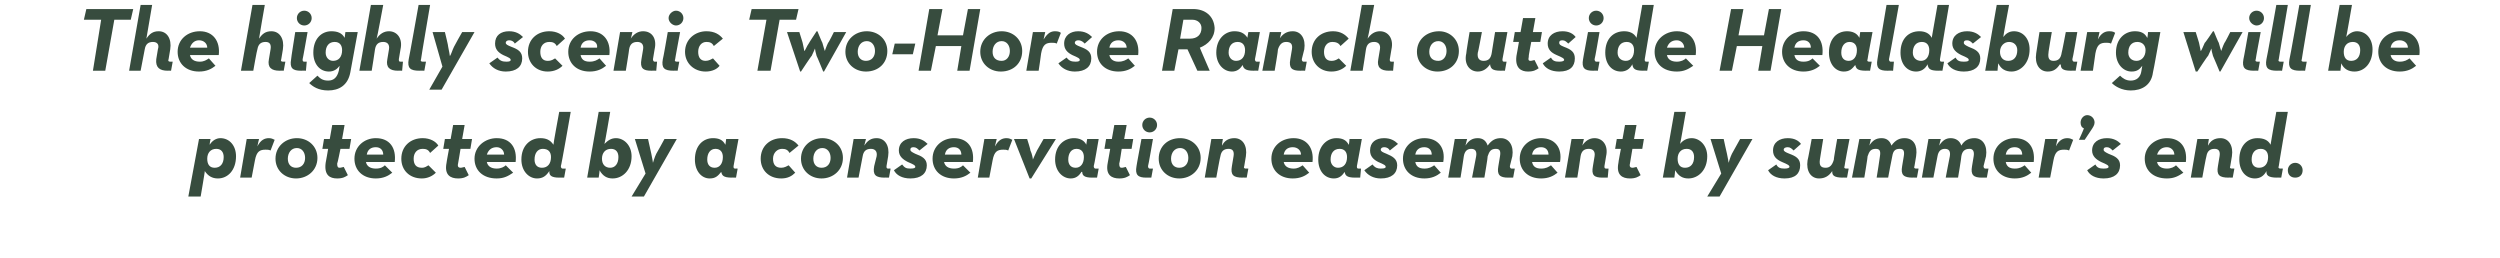
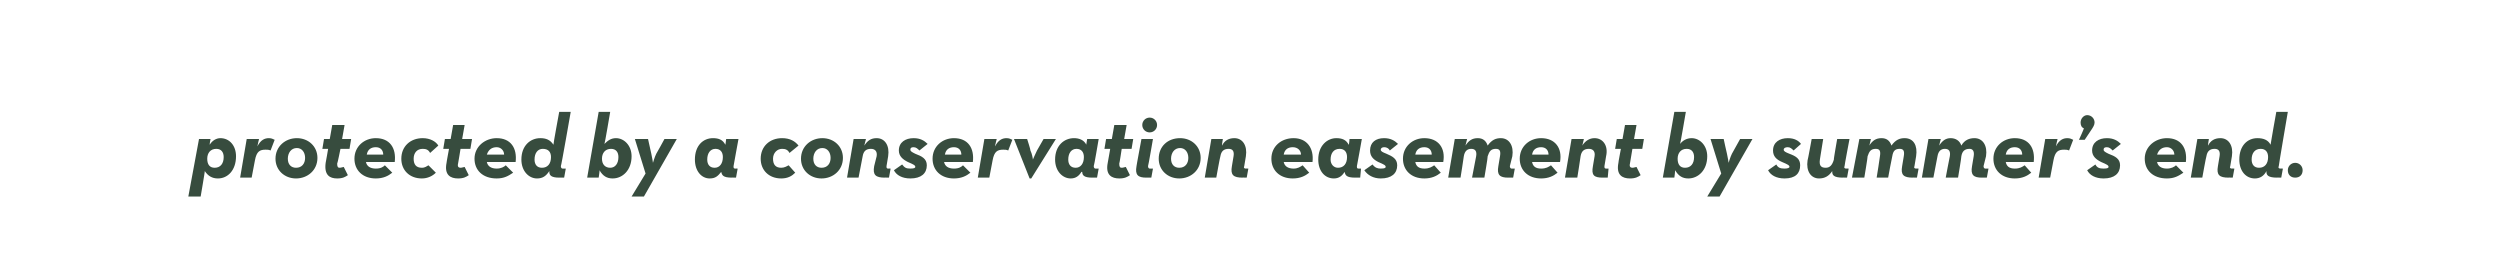
<svg xmlns="http://www.w3.org/2000/svg" version="1.1" width="304px" height="31.4px" viewBox="0 0 304 31.4">
  <desc>The highly scenic Two-Horse Ranch outside Healdsburg will be protected by a conservation easement by summer s end</desc>
  <defs />
  <g id="Polygon149209">
    <path d="M 24.2 16.9 L 25.6 16.9 C 25.6 16.9 25.47 17.58 25.5 17.6 C 25.8 17.1 26.3 16.8 26.8 16.8 C 27.9 16.8 28.7 17.7 28.7 19 C 28.7 20.7 27.7 21.7 26.5 21.7 C 25.8 21.7 25.3 21.4 24.9 20.8 C 24.94 20.77 24.4 23.9 24.4 23.9 L 22.9 23.9 L 24.2 16.9 Z M 27.2 19.1 C 27.2 18.5 26.9 18.1 26.3 18.1 C 25.6 18.1 25.2 18.6 25.2 19.3 C 25.2 20 25.5 20.4 26.1 20.4 C 26.8 20.4 27.2 19.9 27.2 19.1 Z M 30 16.9 L 31.5 16.9 C 31.5 16.9 31.28 17.8 31.3 17.8 C 31.7 17 32.2 16.8 32.7 16.8 C 33 16.8 33.2 16.9 33.4 17 C 33.4 17 32.9 18.3 32.9 18.3 C 32.7 18.2 32.5 18.2 32.3 18.2 C 31.6 18.2 31.2 18.4 31 19.5 C 31 19.5 30.6 21.6 30.6 21.6 L 29.2 21.6 L 30 16.9 Z M 33.5 19.3 C 33.5 17.8 34.7 16.8 36.1 16.8 C 37.5 16.8 38.6 17.8 38.6 19.2 C 38.6 20.7 37.4 21.7 36 21.7 C 34.6 21.7 33.5 20.7 33.5 19.3 Z M 37.1 19.2 C 37.1 18.5 36.7 18 36.1 18 C 35.4 18 35 18.6 35 19.3 C 35 20 35.4 20.4 36 20.4 C 36.7 20.4 37.1 19.9 37.1 19.2 Z M 39.6 19.8 C 39.61 19.82 39.9 18.1 39.9 18.1 L 39.2 18.1 L 39.4 16.9 L 40.1 16.9 L 40.4 15.2 L 41.9 15.2 L 41.6 16.9 L 42.7 16.9 L 42.5 18.1 L 41.4 18.1 C 41.4 18.1 41.05 19.86 41 19.9 C 41 20.3 41.1 20.4 41.3 20.4 C 41.5 20.4 41.7 20.3 41.8 20.3 C 41.8 20.3 42.3 21.3 42.3 21.3 C 42 21.5 41.7 21.7 41 21.7 C 40.1 21.7 39.4 21.3 39.6 19.8 Z M 45.7 20.5 C 46.3 20.5 46.6 20.3 46.8 20.1 C 46.8 20.1 47.7 21 47.7 21 C 47.2 21.4 46.6 21.7 45.7 21.7 C 44.1 21.7 43.1 20.7 43.1 19.3 C 43.1 17.8 44.3 16.8 45.7 16.8 C 47.4 16.8 48.2 18 48 19.7 C 48 19.7 44.5 19.7 44.5 19.7 C 44.6 20.2 45 20.5 45.7 20.5 Z M 46.6 18.8 C 46.6 18.3 46.3 17.9 45.7 17.9 C 45.1 17.9 44.7 18.2 44.6 18.8 C 44.6 18.8 46.6 18.8 46.6 18.8 Z M 48.8 19.3 C 48.8 17.8 49.9 16.8 51.4 16.8 C 52.3 16.8 53 17.2 53.3 17.7 C 53.3 17.7 52.3 18.6 52.3 18.6 C 52.1 18.2 51.8 18.1 51.4 18.1 C 50.7 18.1 50.3 18.6 50.3 19.3 C 50.3 20 50.6 20.4 51.3 20.4 C 51.7 20.4 51.9 20.2 52.1 20.1 C 52.1 20.1 53 21 53 21 C 52.6 21.4 52 21.7 51.3 21.7 C 49.8 21.7 48.8 20.7 48.8 19.3 Z M 54.3 19.8 C 54.28 19.82 54.6 18.1 54.6 18.1 L 53.9 18.1 L 54.1 16.9 L 54.8 16.9 L 55.1 15.2 L 56.5 15.2 L 56.2 16.9 L 57.4 16.9 L 57.2 18.1 L 56 18.1 C 56 18.1 55.72 19.86 55.7 19.9 C 55.6 20.3 55.8 20.4 56 20.4 C 56.2 20.4 56.4 20.3 56.5 20.3 C 56.5 20.3 57 21.3 57 21.3 C 56.7 21.5 56.4 21.7 55.7 21.7 C 54.8 21.7 54 21.3 54.3 19.8 Z M 60.4 20.5 C 60.9 20.5 61.3 20.3 61.5 20.1 C 61.5 20.1 62.4 21 62.4 21 C 61.8 21.4 61.3 21.7 60.4 21.7 C 58.7 21.7 57.7 20.7 57.7 19.3 C 57.7 17.8 59 16.8 60.4 16.8 C 62.1 16.8 62.9 18 62.7 19.7 C 62.7 19.7 59.2 19.7 59.2 19.7 C 59.3 20.2 59.7 20.5 60.4 20.5 Z M 61.3 18.8 C 61.3 18.3 60.9 17.9 60.4 17.9 C 59.8 17.9 59.4 18.2 59.2 18.8 C 59.2 18.8 61.3 18.8 61.3 18.8 Z M 63.4 19.4 C 63.4 17.7 64.5 16.8 65.7 16.8 C 66.4 16.8 66.9 17 67.3 17.6 C 67.26 17.59 68 13.6 68 13.6 L 69.4 13.6 C 69.4 13.6 68.25 20.22 68.2 20.2 C 68.2 20.4 68.3 20.5 68.4 20.5 C 68.45 20.49 68.8 20.5 68.8 20.5 L 68.6 21.6 C 68.6 21.6 68.04 21.58 68 21.6 C 67 21.6 66.8 21.3 66.8 20.9 C 66.8 20.9 66.8 20.8 66.8 20.8 C 66.4 21.4 66 21.7 65.3 21.7 C 64.3 21.7 63.4 20.8 63.4 19.4 Z M 67 19.1 C 67 18.5 66.7 18.1 66 18.1 C 65.4 18.1 65 18.6 65 19.4 C 65 20 65.3 20.4 65.9 20.4 C 66.6 20.4 67 19.9 67 19.1 Z M 72.9 20.7 C 72.94 20.71 72.8 21.6 72.8 21.6 L 71.4 21.6 L 72.8 13.6 L 74.2 13.6 C 74.2 13.6 73.54 17.52 73.5 17.5 C 73.9 17.1 74.3 16.8 74.9 16.8 C 75.9 16.8 76.8 17.7 76.8 19 C 76.8 20.7 75.7 21.7 74.5 21.7 C 73.8 21.7 73.3 21.4 72.9 20.7 Z M 75.2 19.1 C 75.2 18.5 74.9 18.1 74.3 18.1 C 73.6 18.1 73.2 18.6 73.2 19.3 C 73.2 20 73.6 20.4 74.2 20.4 C 74.8 20.4 75.2 19.9 75.2 19.1 Z M 78.5 21.1 L 77.2 16.9 L 78.8 16.9 C 78.8 16.9 79.19 18.67 79.2 18.7 C 79.3 19.1 79.4 19.8 79.4 19.8 C 79.4 19.8 79.6 19.1 79.8 18.7 C 79.84 18.67 80.8 16.9 80.8 16.9 L 82.3 16.9 L 78.3 23.9 L 76.8 23.9 L 78.5 21.1 Z M 84.5 19.4 C 84.5 17.7 85.5 16.8 86.7 16.8 C 87.4 16.8 87.9 17 88.2 17.6 C 88.22 17.64 88.3 16.9 88.3 16.9 L 89.8 16.9 C 89.8 16.9 89.19 20.22 89.2 20.2 C 89.2 20.4 89.2 20.5 89.4 20.5 C 89.39 20.49 89.7 20.5 89.7 20.5 L 89.5 21.6 C 89.5 21.6 88.98 21.58 89 21.6 C 87.9 21.6 87.8 21.3 87.7 20.9 C 87.7 20.9 87.7 20.9 87.7 20.9 C 87.3 21.4 87 21.7 86.3 21.7 C 85.3 21.7 84.5 20.8 84.5 19.4 Z M 87.9 19.1 C 87.9 18.5 87.6 18.1 87 18.1 C 86.4 18.1 86 18.6 86 19.4 C 86 20 86.3 20.4 86.9 20.4 C 87.5 20.4 87.9 19.9 87.9 19.1 Z M 92.5 19.3 C 92.5 17.8 93.6 16.8 95.1 16.8 C 96.1 16.8 96.7 17.2 97.1 17.7 C 97.1 17.7 96 18.6 96 18.6 C 95.8 18.2 95.5 18.1 95.1 18.1 C 94.5 18.1 94 18.6 94 19.3 C 94 20 94.3 20.4 95 20.4 C 95.4 20.4 95.7 20.2 95.9 20.1 C 95.9 20.1 96.7 21 96.7 21 C 96.3 21.4 95.8 21.7 95 21.7 C 93.5 21.7 92.5 20.7 92.5 19.3 Z M 97.4 19.3 C 97.4 17.8 98.6 16.8 100 16.8 C 101.4 16.8 102.5 17.8 102.5 19.2 C 102.5 20.7 101.3 21.7 99.9 21.7 C 98.5 21.7 97.4 20.7 97.4 19.3 Z M 101 19.2 C 101 18.5 100.6 18 100 18 C 99.3 18 98.9 18.6 98.9 19.3 C 98.9 20 99.3 20.4 99.9 20.4 C 100.6 20.4 101 19.9 101 19.2 Z M 103.8 16.9 L 105.3 16.9 C 105.3 16.9 105.09 17.74 105.1 17.7 C 105.5 17.1 105.9 16.8 106.6 16.8 C 107.6 16.8 108.2 17.7 108 19 C 108 19 107.8 20.2 107.8 20.2 C 107.8 20.4 107.8 20.5 108 20.5 C 107.99 20.49 108.3 20.5 108.3 20.5 L 108.1 21.6 C 108.1 21.6 107.58 21.58 107.6 21.6 C 106.5 21.6 106.1 21.3 106.3 20.2 C 106.3 20.2 106.6 19 106.6 19 C 106.7 18.4 106.4 18.1 105.9 18.1 C 105.3 18.1 105 18.4 104.9 19 C 104.89 19.04 104.4 21.6 104.4 21.6 L 103 21.6 L 103.8 16.9 Z M 108.7 20.7 C 108.7 20.7 109.7 20 109.7 20 C 110 20.4 110.2 20.5 110.7 20.5 C 111.2 20.5 111.3 20.4 111.3 20.3 C 111.3 20.1 111.1 20 110.4 19.7 C 109.8 19.4 109.3 19 109.3 18.3 C 109.3 17.3 110.1 16.8 111.1 16.8 C 111.9 16.8 112.4 17.1 112.8 17.5 C 112.8 17.5 111.8 18.3 111.8 18.3 C 111.6 18.1 111.4 17.9 111.1 17.9 C 110.8 17.9 110.7 18 110.7 18.2 C 110.7 18.4 110.9 18.5 111.3 18.7 C 112.1 19 112.7 19.3 112.7 20.1 C 112.7 21.1 112 21.7 110.7 21.7 C 109.7 21.7 109 21.3 108.7 20.7 Z M 116 20.5 C 116.6 20.5 116.9 20.3 117.1 20.1 C 117.1 20.1 118 21 118 21 C 117.5 21.4 116.9 21.7 116 21.7 C 114.4 21.7 113.4 20.7 113.4 19.3 C 113.4 17.8 114.6 16.8 116 16.8 C 117.7 16.8 118.5 18 118.3 19.7 C 118.3 19.7 114.8 19.7 114.8 19.7 C 114.9 20.2 115.3 20.5 116 20.5 Z M 116.9 18.8 C 116.9 18.3 116.6 17.9 116 17.9 C 115.4 17.9 115 18.2 114.9 18.8 C 114.9 18.8 116.9 18.8 116.9 18.8 Z M 119.7 16.9 L 121.2 16.9 C 121.2 16.9 120.97 17.8 121 17.8 C 121.4 17 121.9 16.8 122.4 16.8 C 122.7 16.8 122.9 16.9 123.1 17 C 123.1 17 122.6 18.3 122.6 18.3 C 122.4 18.2 122.2 18.2 122 18.2 C 121.3 18.2 120.9 18.4 120.7 19.5 C 120.7 19.5 120.3 21.6 120.3 21.6 L 118.9 21.6 L 119.7 16.9 Z M 123.3 16.9 L 124.9 16.9 C 124.9 16.9 125.34 18.26 125.3 18.3 C 125.5 18.7 125.6 19.3 125.6 19.4 C 125.6 19.4 125.9 18.7 126.1 18.3 C 126.13 18.26 126.9 16.9 126.9 16.9 L 128.4 16.9 L 125.4 21.7 L 125.2 21.7 L 123.3 16.9 Z M 128.3 19.4 C 128.3 17.7 129.4 16.8 130.6 16.8 C 131.2 16.8 131.8 17 132.1 17.6 C 132.07 17.64 132.2 16.9 132.2 16.9 L 133.6 16.9 C 133.6 16.9 133.04 20.22 133 20.2 C 133 20.4 133.1 20.5 133.2 20.5 C 133.24 20.49 133.6 20.5 133.6 20.5 L 133.4 21.6 C 133.4 21.6 132.83 21.58 132.8 21.6 C 131.8 21.6 131.6 21.3 131.6 20.9 C 131.6 20.9 131.5 20.9 131.5 20.9 C 131.2 21.4 130.8 21.7 130.2 21.7 C 129.2 21.7 128.3 20.8 128.3 19.4 Z M 131.8 19.1 C 131.8 18.5 131.5 18.1 130.9 18.1 C 130.3 18.1 129.9 18.6 129.9 19.4 C 129.9 20 130.2 20.4 130.8 20.4 C 131.4 20.4 131.8 19.9 131.8 19.1 Z M 134.7 19.8 C 134.7 19.82 135 18.1 135 18.1 L 134.3 18.1 L 134.5 16.9 L 135.2 16.9 L 135.5 15.2 L 137 15.2 L 136.7 16.9 L 137.8 16.9 L 137.6 18.1 L 136.4 18.1 C 136.4 18.1 136.14 19.86 136.1 19.9 C 136.1 20.3 136.2 20.4 136.4 20.4 C 136.6 20.4 136.8 20.3 136.9 20.3 C 136.9 20.3 137.4 21.3 137.4 21.3 C 137.1 21.5 136.8 21.7 136.1 21.7 C 135.2 21.7 134.4 21.3 134.7 19.8 Z M 138.9 15.2 C 138.9 14.7 139.3 14.3 139.8 14.3 C 140.3 14.3 140.7 14.7 140.7 15.2 C 140.7 15.7 140.3 16.1 139.8 16.1 C 139.3 16.1 138.9 15.7 138.9 15.2 Z M 138.2 20.2 C 138.18 20.23 138.8 16.9 138.8 16.9 L 140.2 16.9 C 140.2 16.9 139.63 20.22 139.6 20.2 C 139.6 20.4 139.7 20.5 139.8 20.5 C 139.83 20.49 140.2 20.5 140.2 20.5 L 140 21.6 C 140 21.6 139.42 21.58 139.4 21.6 C 138.4 21.6 138 21.3 138.2 20.2 Z M 140.9 19.3 C 140.9 17.8 142 16.8 143.5 16.8 C 144.9 16.8 146 17.8 146 19.2 C 146 20.7 144.8 21.7 143.4 21.7 C 142 21.7 140.9 20.7 140.9 19.3 Z M 144.5 19.2 C 144.5 18.5 144.1 18 143.5 18 C 142.8 18 142.4 18.6 142.4 19.3 C 142.4 20 142.8 20.4 143.4 20.4 C 144.1 20.4 144.5 19.9 144.5 19.2 Z M 147.3 16.9 L 148.7 16.9 C 148.7 16.9 148.56 17.74 148.6 17.7 C 148.9 17.1 149.4 16.8 150.1 16.8 C 151.1 16.8 151.7 17.7 151.5 19 C 151.5 19 151.3 20.2 151.3 20.2 C 151.2 20.4 151.3 20.5 151.5 20.5 C 151.46 20.49 151.8 20.5 151.8 20.5 L 151.6 21.6 C 151.6 21.6 151.06 21.58 151.1 21.6 C 150 21.6 149.6 21.3 149.8 20.2 C 149.8 20.2 150 19 150 19 C 150.1 18.4 149.9 18.1 149.4 18.1 C 148.8 18.1 148.5 18.4 148.4 19 C 148.36 19.04 147.9 21.6 147.9 21.6 L 146.5 21.6 L 147.3 16.9 Z M 157.3 20.5 C 157.8 20.5 158.1 20.3 158.4 20.1 C 158.4 20.1 159.2 21 159.2 21 C 158.7 21.4 158.1 21.7 157.2 21.7 C 155.6 21.7 154.6 20.7 154.6 19.3 C 154.6 17.8 155.8 16.8 157.3 16.8 C 158.9 16.8 159.8 18 159.6 19.7 C 159.6 19.7 156.1 19.7 156.1 19.7 C 156.2 20.2 156.6 20.5 157.3 20.5 Z M 158.2 18.8 C 158.2 18.3 157.8 17.9 157.2 17.9 C 156.6 17.9 156.2 18.2 156.1 18.8 C 156.1 18.8 158.2 18.8 158.2 18.8 Z M 160.3 19.4 C 160.3 17.7 161.4 16.8 162.5 16.8 C 163.2 16.8 163.7 17 164 17.6 C 164.05 17.64 164.1 16.9 164.1 16.9 L 165.6 16.9 C 165.6 16.9 165.01 20.22 165 20.2 C 165 20.4 165 20.5 165.2 20.5 C 165.21 20.49 165.5 20.5 165.5 20.5 L 165.4 21.6 C 165.4 21.6 164.81 21.58 164.8 21.6 C 163.7 21.6 163.6 21.3 163.5 20.9 C 163.5 20.9 163.5 20.9 163.5 20.9 C 163.2 21.4 162.8 21.7 162.2 21.7 C 161.1 21.7 160.3 20.8 160.3 19.4 Z M 163.8 19.1 C 163.8 18.5 163.5 18.1 162.9 18.1 C 162.2 18.1 161.8 18.6 161.8 19.4 C 161.8 20 162.2 20.4 162.7 20.4 C 163.4 20.4 163.8 19.9 163.8 19.1 Z M 165.9 20.7 C 165.9 20.7 166.9 20 166.9 20 C 167.2 20.4 167.5 20.5 167.9 20.5 C 168.4 20.5 168.5 20.4 168.5 20.3 C 168.5 20.1 168.3 20 167.6 19.7 C 167 19.4 166.6 19 166.6 18.3 C 166.6 17.3 167.3 16.8 168.3 16.8 C 169.1 16.8 169.6 17.1 170 17.5 C 170 17.5 169 18.3 169 18.3 C 168.9 18.1 168.7 17.9 168.3 17.9 C 168.1 17.9 167.9 18 167.9 18.2 C 167.9 18.4 168.1 18.5 168.6 18.7 C 169.3 19 169.9 19.3 169.9 20.1 C 169.9 21.1 169.2 21.7 167.9 21.7 C 167 21.7 166.3 21.3 165.9 20.7 Z M 173.2 20.5 C 173.8 20.5 174.1 20.3 174.4 20.1 C 174.4 20.1 175.2 21 175.2 21 C 174.7 21.4 174.1 21.7 173.2 21.7 C 171.6 21.7 170.6 20.7 170.6 19.3 C 170.6 17.8 171.8 16.8 173.2 16.8 C 174.9 16.8 175.8 18 175.5 19.7 C 175.5 19.7 172.1 19.7 172.1 19.7 C 172.2 20.2 172.5 20.5 173.2 20.5 Z M 174.1 18.8 C 174.1 18.3 173.8 17.9 173.2 17.9 C 172.6 17.9 172.2 18.2 172.1 18.8 C 172.1 18.8 174.1 18.8 174.1 18.8 Z M 176.9 16.9 L 178.4 16.9 C 178.4 16.9 178.22 17.65 178.2 17.7 C 178.6 17.1 179 16.8 179.7 16.8 C 180.3 16.8 180.7 17.1 180.9 17.7 C 181.4 17 181.9 16.8 182.5 16.8 C 183.5 16.8 184.1 17.7 183.9 19 C 183.9 19 183.6 20.2 183.6 20.2 C 183.6 20.4 183.7 20.5 183.8 20.5 C 183.85 20.49 184.2 20.5 184.2 20.5 L 184 21.6 C 184 21.6 183.44 21.58 183.4 21.6 C 182.4 21.6 182 21.3 182.2 20.2 C 182.2 20.2 182.4 19 182.4 19 C 182.5 18.4 182.4 18.1 181.9 18.1 C 181.3 18.1 181.1 18.4 180.9 19 C 180.94 19.04 180.5 21.6 180.5 21.6 L 179 21.6 C 179 21.6 179.49 19.03 179.5 19 C 179.6 18.4 179.4 18.1 178.9 18.1 C 178.4 18.1 178.1 18.4 178 19 C 178.01 19.04 177.6 21.6 177.6 21.6 L 176.1 21.6 L 176.9 16.9 Z M 187.4 20.5 C 188 20.5 188.3 20.3 188.6 20.1 C 188.6 20.1 189.4 21 189.4 21 C 188.9 21.4 188.3 21.7 187.4 21.7 C 185.8 21.7 184.8 20.7 184.8 19.3 C 184.8 17.8 186 16.8 187.4 16.8 C 189.1 16.8 190 18 189.7 19.7 C 189.7 19.7 186.3 19.7 186.3 19.7 C 186.4 20.2 186.7 20.5 187.4 20.5 Z M 188.3 18.8 C 188.3 18.3 188 17.9 187.4 17.9 C 186.8 17.9 186.4 18.2 186.3 18.8 C 186.3 18.8 188.3 18.8 188.3 18.8 Z M 191.1 16.9 L 192.6 16.9 C 192.6 16.9 192.41 17.74 192.4 17.7 C 192.8 17.1 193.3 16.8 193.9 16.8 C 194.9 16.8 195.6 17.7 195.3 19 C 195.3 19 195.1 20.2 195.1 20.2 C 195.1 20.4 195.1 20.5 195.3 20.5 C 195.31 20.49 195.6 20.5 195.6 20.5 L 195.5 21.6 C 195.5 21.6 194.9 21.58 194.9 21.6 C 193.8 21.6 193.5 21.3 193.7 20.2 C 193.7 20.2 193.9 19 193.9 19 C 194 18.4 193.7 18.1 193.2 18.1 C 192.6 18.1 192.3 18.4 192.2 19 C 192.21 19.04 191.8 21.6 191.8 21.6 L 190.3 21.6 L 191.1 16.9 Z M 196.8 19.8 C 196.77 19.82 197.1 18.1 197.1 18.1 L 196.4 18.1 L 196.6 16.9 L 197.3 16.9 L 197.6 15.2 L 199 15.2 L 198.7 16.9 L 199.9 16.9 L 199.7 18.1 L 198.5 18.1 C 198.5 18.1 198.21 19.86 198.2 19.9 C 198.1 20.3 198.3 20.4 198.5 20.4 C 198.7 20.4 198.9 20.3 199 20.3 C 199 20.3 199.5 21.3 199.5 21.3 C 199.2 21.5 198.9 21.7 198.2 21.7 C 197.3 21.7 196.5 21.3 196.8 19.8 Z M 203.7 20.7 C 203.72 20.71 203.6 21.6 203.6 21.6 L 202.2 21.6 L 203.6 13.6 L 205 13.6 C 205 13.6 204.33 17.52 204.3 17.5 C 204.6 17.1 205.1 16.8 205.7 16.8 C 206.7 16.8 207.6 17.7 207.6 19 C 207.6 20.7 206.5 21.7 205.3 21.7 C 204.6 21.7 204.1 21.4 203.7 20.7 Z M 206 19.1 C 206 18.5 205.7 18.1 205.1 18.1 C 204.4 18.1 204 18.6 204 19.3 C 204 20 204.3 20.4 204.9 20.4 C 205.6 20.4 206 19.9 206 19.1 Z M 209.3 21.1 L 208 16.9 L 209.6 16.9 C 209.6 16.9 209.98 18.67 210 18.7 C 210.1 19.1 210.2 19.8 210.2 19.8 C 210.2 19.8 210.4 19.1 210.6 18.7 C 210.63 18.67 211.6 16.9 211.6 16.9 L 213.1 16.9 L 209.1 23.9 L 207.6 23.9 L 209.3 21.1 Z M 215 20.7 C 215 20.7 216 20 216 20 C 216.2 20.4 216.5 20.5 217 20.5 C 217.4 20.5 217.6 20.4 217.6 20.3 C 217.6 20.1 217.4 20 216.7 19.7 C 216 19.4 215.6 19 215.6 18.3 C 215.6 17.3 216.4 16.8 217.4 16.8 C 218.2 16.8 218.7 17.1 219 17.5 C 219 17.5 218.1 18.3 218.1 18.3 C 217.9 18.1 217.7 17.9 217.4 17.9 C 217.1 17.9 216.9 18 216.9 18.2 C 216.9 18.4 217.1 18.5 217.6 18.7 C 218.4 19 218.9 19.3 218.9 20.1 C 218.9 21.1 218.3 21.7 217 21.7 C 216 21.7 215.3 21.3 215 20.7 Z M 219.8 19.5 C 219.83 19.49 220.3 16.9 220.3 16.9 L 221.7 16.9 C 221.7 16.9 221.29 19.45 221.3 19.4 C 221.2 20.1 221.4 20.4 222 20.4 C 222.5 20.4 222.8 20.1 223 19.4 C 222.95 19.44 223.4 16.9 223.4 16.9 L 224.9 16.9 C 224.9 16.9 224.27 20.22 224.3 20.2 C 224.2 20.4 224.3 20.5 224.5 20.5 C 224.47 20.49 224.8 20.5 224.8 20.5 L 224.6 21.6 C 224.6 21.6 224.06 21.58 224.1 21.6 C 223 21.6 222.8 21.3 222.8 20.9 C 222.8 20.9 222.8 20.8 222.8 20.8 C 222.4 21.4 221.9 21.7 221.2 21.7 C 220.2 21.7 219.6 20.8 219.8 19.5 Z M 226.1 16.9 L 227.5 16.9 C 227.5 16.9 227.34 17.65 227.3 17.7 C 227.7 17.1 228.1 16.8 228.8 16.8 C 229.4 16.8 229.8 17.1 230 17.7 C 230.5 17 231 16.8 231.6 16.8 C 232.7 16.8 233.2 17.7 233 19 C 233 19 232.8 20.2 232.8 20.2 C 232.7 20.4 232.8 20.5 233 20.5 C 232.97 20.49 233.3 20.5 233.3 20.5 L 233.1 21.6 C 233.1 21.6 232.57 21.58 232.6 21.6 C 231.5 21.6 231.1 21.3 231.3 20.2 C 231.3 20.2 231.5 19 231.5 19 C 231.6 18.4 231.5 18.1 231 18.1 C 230.4 18.1 230.2 18.4 230.1 19 C 230.07 19.04 229.6 21.6 229.6 21.6 L 228.2 21.6 C 228.2 21.6 228.62 19.03 228.6 19 C 228.7 18.4 228.6 18.1 228.1 18.1 C 227.5 18.1 227.3 18.4 227.1 19 C 227.13 19.04 226.7 21.6 226.7 21.6 L 225.2 21.6 L 226.1 16.9 Z M 234.5 16.9 L 236 16.9 C 236 16.9 235.8 17.65 235.8 17.7 C 236.2 17.1 236.6 16.8 237.2 16.8 C 237.8 16.8 238.3 17.1 238.5 17.7 C 238.9 17 239.5 16.8 240.1 16.8 C 241.1 16.8 241.7 17.7 241.5 19 C 241.5 19 241.2 20.2 241.2 20.2 C 241.2 20.4 241.3 20.5 241.4 20.5 C 241.43 20.49 241.8 20.5 241.8 20.5 L 241.6 21.6 C 241.6 21.6 241.02 21.58 241 21.6 C 240 21.6 239.6 21.3 239.8 20.2 C 239.8 20.2 240 19 240 19 C 240.1 18.4 239.9 18.1 239.5 18.1 C 238.9 18.1 238.6 18.4 238.5 19 C 238.53 19.04 238.1 21.6 238.1 21.6 L 236.6 21.6 C 236.6 21.6 237.08 19.03 237.1 19 C 237.2 18.4 237 18.1 236.5 18.1 C 236 18.1 235.7 18.4 235.6 19 C 235.59 19.04 235.1 21.6 235.1 21.6 L 233.7 21.6 L 234.5 16.9 Z M 245 20.5 C 245.6 20.5 245.9 20.3 246.2 20.1 C 246.2 20.1 247 21 247 21 C 246.5 21.4 245.9 21.7 245 21.7 C 243.4 21.7 242.4 20.7 242.4 19.3 C 242.4 17.8 243.6 16.8 245 16.8 C 246.7 16.8 247.5 18 247.3 19.7 C 247.3 19.7 243.9 19.7 243.9 19.7 C 244 20.2 244.3 20.5 245 20.5 Z M 245.9 18.8 C 245.9 18.3 245.6 17.9 245 17.9 C 244.4 17.9 244 18.2 243.9 18.8 C 243.9 18.8 245.9 18.8 245.9 18.8 Z M 248.7 16.9 L 250.2 16.9 C 250.2 16.9 249.98 17.8 250 17.8 C 250.4 17 250.9 16.8 251.4 16.8 C 251.7 16.8 251.9 16.9 252.1 17 C 252.1 17 251.6 18.3 251.6 18.3 C 251.4 18.2 251.2 18.2 251 18.2 C 250.3 18.2 249.9 18.4 249.7 19.5 C 249.7 19.5 249.3 21.6 249.3 21.6 L 247.9 21.6 L 248.7 16.9 Z M 253.4 15.6 C 253.1 15.5 253 15.2 253 14.9 C 253 14.4 253.4 14 253.8 14 C 254.3 14 254.7 14.4 254.7 14.9 C 254.7 15.2 254.5 15.5 254.3 15.8 C 254.3 15.79 253.5 17 253.5 17 L 252.8 17 C 252.8 17 253.43 15.64 253.4 15.6 Z M 253.8 20.7 C 253.8 20.7 254.8 20 254.8 20 C 255 20.4 255.3 20.5 255.8 20.5 C 256.3 20.5 256.4 20.4 256.4 20.3 C 256.4 20.1 256.2 20 255.5 19.7 C 254.9 19.4 254.4 19 254.4 18.3 C 254.4 17.3 255.2 16.8 256.2 16.8 C 257 16.8 257.5 17.1 257.9 17.5 C 257.9 17.5 256.9 18.3 256.9 18.3 C 256.7 18.1 256.5 17.9 256.2 17.9 C 255.9 17.9 255.8 18 255.8 18.2 C 255.8 18.4 256 18.5 256.4 18.7 C 257.2 19 257.8 19.3 257.8 20.1 C 257.8 21.1 257.1 21.7 255.8 21.7 C 254.8 21.7 254.1 21.3 253.8 20.7 Z M 263.5 20.5 C 264 20.5 264.4 20.3 264.6 20.1 C 264.6 20.1 265.5 21 265.5 21 C 264.9 21.4 264.4 21.7 263.5 21.7 C 261.8 21.7 260.8 20.7 260.8 19.3 C 260.8 17.8 262.1 16.8 263.5 16.8 C 265.2 16.8 266 18 265.8 19.7 C 265.8 19.7 262.3 19.7 262.3 19.7 C 262.4 20.2 262.8 20.5 263.5 20.5 Z M 264.4 18.8 C 264.4 18.3 264 17.9 263.5 17.9 C 262.9 17.9 262.5 18.2 262.3 18.8 C 262.3 18.8 264.4 18.8 264.4 18.8 Z M 267.2 16.9 L 268.6 16.9 C 268.6 16.9 268.46 17.74 268.5 17.7 C 268.8 17.1 269.3 16.8 270 16.8 C 271 16.8 271.6 17.7 271.4 19 C 271.4 19 271.2 20.2 271.2 20.2 C 271.1 20.4 271.2 20.5 271.4 20.5 C 271.36 20.49 271.7 20.5 271.7 20.5 L 271.5 21.6 C 271.5 21.6 270.95 21.58 271 21.6 C 269.9 21.6 269.5 21.3 269.7 20.2 C 269.7 20.2 269.9 19 269.9 19 C 270 18.4 269.8 18.1 269.3 18.1 C 268.7 18.1 268.4 18.4 268.3 19 C 268.26 19.04 267.8 21.6 267.8 21.6 L 266.4 21.6 L 267.2 16.9 Z M 272.3 19.4 C 272.3 17.7 273.3 16.8 274.5 16.8 C 275.2 16.8 275.8 17 276.1 17.6 C 276.08 17.59 276.8 13.6 276.8 13.6 L 278.2 13.6 C 278.2 13.6 277.07 20.22 277.1 20.2 C 277 20.4 277.1 20.5 277.3 20.5 C 277.27 20.49 277.6 20.5 277.6 20.5 L 277.4 21.6 C 277.4 21.6 276.86 21.58 276.9 21.6 C 275.8 21.6 275.6 21.3 275.6 20.9 C 275.6 20.9 275.6 20.8 275.6 20.8 C 275.3 21.4 274.8 21.7 274.2 21.7 C 273.1 21.7 272.3 20.8 272.3 19.4 Z M 275.8 19.1 C 275.8 18.5 275.5 18.1 274.9 18.1 C 274.2 18.1 273.8 18.6 273.8 19.4 C 273.8 20 274.1 20.4 274.7 20.4 C 275.4 20.4 275.8 19.9 275.8 19.1 Z M 278.2 20.7 C 278.2 20.2 278.6 19.8 279.1 19.8 C 279.6 19.8 280 20.2 280 20.7 C 280 21.3 279.6 21.6 279.1 21.6 C 278.6 21.6 278.2 21.3 278.2 20.7 Z " stroke="none" fill="#374c3e" />
  </g>
  <g id="Polygon149208">
-     <path d="M 12.3 2.4 L 10.2 2.4 L 10.5 1.1 L 16.2 1.1 L 15.9 2.4 L 13.9 2.4 L 12.8 8.6 L 11.3 8.6 L 12.3 2.4 Z M 17.1 0.6 L 18.5 0.6 C 18.5 0.6 17.81 4.7 17.8 4.7 C 18.2 4.1 18.6 3.8 19.3 3.8 C 20.3 3.8 20.9 4.7 20.7 6 C 20.7 6 20.5 7.2 20.5 7.2 C 20.4 7.4 20.5 7.5 20.7 7.5 C 20.68 7.49 21 7.5 21 7.5 L 20.8 8.6 C 20.8 8.6 20.35 8.58 20.4 8.6 C 19.4 8.6 18.9 8.2 19 7.2 C 19 7.2 19.2 6 19.2 6 C 19.4 5.4 19.1 5.1 18.6 5.1 C 18 5.1 17.7 5.4 17.6 6 C 17.58 6.04 17.1 8.6 17.1 8.6 L 15.7 8.6 L 17.1 0.6 Z M 24.3 7.5 C 24.8 7.5 25.1 7.3 25.4 7.1 C 25.4 7.1 26.2 8 26.2 8 C 25.7 8.4 25.1 8.7 24.2 8.7 C 22.6 8.7 21.6 7.7 21.6 6.3 C 21.6 4.8 22.8 3.8 24.3 3.8 C 25.9 3.8 26.8 5 26.6 6.7 C 26.6 6.7 23.1 6.7 23.1 6.7 C 23.2 7.2 23.6 7.5 24.3 7.5 Z M 25.2 5.8 C 25.2 5.3 24.8 4.9 24.2 4.9 C 23.7 4.9 23.3 5.2 23.1 5.8 C 23.1 5.8 25.2 5.8 25.2 5.8 Z M 30.7 0.6 L 32.2 0.6 C 32.2 0.6 31.48 4.7 31.5 4.7 C 31.9 4.1 32.3 3.8 33 3.8 C 34 3.8 34.6 4.7 34.4 6 C 34.4 6 34.2 7.2 34.2 7.2 C 34.1 7.4 34.2 7.5 34.4 7.5 C 34.35 7.49 34.7 7.5 34.7 7.5 L 34.5 8.6 C 34.5 8.6 34.02 8.58 34 8.6 C 33 8.6 32.5 8.2 32.7 7.2 C 32.7 7.2 32.9 6 32.9 6 C 33 5.4 32.8 5.1 32.3 5.1 C 31.7 5.1 31.4 5.4 31.3 6 C 31.25 6.04 30.8 8.6 30.8 8.6 L 29.3 8.6 L 30.7 0.6 Z M 36.1 2.2 C 36.1 1.7 36.5 1.3 37 1.3 C 37.5 1.3 37.9 1.7 37.9 2.2 C 37.9 2.7 37.5 3.1 37 3.1 C 36.5 3.1 36.1 2.7 36.1 2.2 Z M 35.4 7.2 C 35.37 7.23 35.9 3.9 35.9 3.9 L 37.4 3.9 C 37.4 3.9 36.82 7.22 36.8 7.2 C 36.8 7.4 36.8 7.5 37 7.5 C 37.01 7.49 37.3 7.5 37.3 7.5 L 37.2 8.6 C 37.2 8.6 36.61 8.58 36.6 8.6 C 35.6 8.6 35.2 8.3 35.4 7.2 Z M 37.6 10.1 C 37.6 10.1 38.6 9.2 38.6 9.2 C 38.9 9.5 39.2 9.8 39.9 9.8 C 40.6 9.8 41 9.4 41.2 8.6 C 41.2 8.6 41.3 8 41.3 8 C 41 8.4 40.6 8.7 40 8.7 C 38.9 8.7 38.1 7.8 38.1 6.4 C 38.1 4.7 39.1 3.8 40.3 3.8 C 41 3.8 41.6 4 41.9 4.6 C 41.91 4.64 42 3.9 42 3.9 L 43.5 3.9 C 43.5 3.9 42.6 8.78 42.6 8.8 C 42.3 10.4 41.2 11 39.9 11 C 38.7 11 38 10.5 37.6 10.1 Z M 41.6 6.1 C 41.6 5.5 41.3 5.1 40.7 5.1 C 40 5.1 39.6 5.6 39.6 6.4 C 39.6 7 40 7.4 40.5 7.4 C 41.2 7.4 41.6 6.9 41.6 6.1 Z M 45.1 0.6 L 46.6 0.6 C 46.6 0.6 45.84 4.7 45.8 4.7 C 46.2 4.1 46.7 3.8 47.3 3.8 C 48.3 3.8 49 4.7 48.7 6 C 48.7 6 48.5 7.2 48.5 7.2 C 48.5 7.4 48.5 7.5 48.7 7.5 C 48.71 7.49 49 7.5 49 7.5 L 48.9 8.6 C 48.9 8.6 48.38 8.58 48.4 8.6 C 47.4 8.6 46.9 8.2 47.1 7.2 C 47.1 7.2 47.3 6 47.3 6 C 47.4 5.4 47.1 5.1 46.6 5.1 C 46 5.1 45.7 5.4 45.6 6 C 45.61 6.04 45.2 8.6 45.2 8.6 L 43.7 8.6 L 45.1 0.6 Z M 49.7 7.2 C 49.72 7.23 50.9 0.6 50.9 0.6 L 52.3 0.6 C 52.3 0.6 51.17 7.22 51.2 7.2 C 51.1 7.4 51.2 7.5 51.4 7.5 C 51.37 7.49 51.8 7.5 51.8 7.5 L 51.6 8.6 C 51.6 8.6 50.96 8.58 51 8.6 C 49.9 8.6 49.5 8.3 49.7 7.2 Z M 53.8 8.1 L 52.6 3.9 L 54.1 3.9 C 54.1 3.9 54.54 5.67 54.5 5.7 C 54.6 6.1 54.7 6.8 54.7 6.8 C 54.8 6.8 55 6.1 55.2 5.7 C 55.19 5.67 56.2 3.9 56.2 3.9 L 57.7 3.9 L 53.7 10.9 L 52.2 10.9 L 53.8 8.1 Z M 59.5 7.7 C 59.5 7.7 60.5 7 60.5 7 C 60.8 7.4 61.1 7.5 61.6 7.5 C 62 7.5 62.1 7.4 62.1 7.3 C 62.1 7.1 61.9 7 61.2 6.7 C 60.6 6.4 60.2 6 60.2 5.3 C 60.2 4.3 60.9 3.8 61.9 3.8 C 62.7 3.8 63.2 4.1 63.6 4.5 C 63.6 4.5 62.6 5.3 62.6 5.3 C 62.5 5.1 62.3 4.9 61.9 4.9 C 61.7 4.9 61.5 5 61.5 5.2 C 61.5 5.4 61.7 5.5 62.2 5.7 C 63 6 63.5 6.3 63.5 7.1 C 63.5 8.1 62.8 8.7 61.5 8.7 C 60.6 8.7 59.9 8.3 59.5 7.7 Z M 64.2 6.3 C 64.2 4.8 65.3 3.8 66.8 3.8 C 67.7 3.8 68.4 4.2 68.7 4.7 C 68.7 4.7 67.7 5.6 67.7 5.6 C 67.5 5.2 67.2 5.1 66.8 5.1 C 66.1 5.1 65.7 5.6 65.7 6.3 C 65.7 7 66 7.4 66.6 7.4 C 67.1 7.4 67.3 7.2 67.5 7.1 C 67.5 7.1 68.4 8 68.4 8 C 68 8.4 67.4 8.7 66.6 8.7 C 65.2 8.7 64.2 7.7 64.2 6.3 Z M 71.7 7.5 C 72.3 7.5 72.6 7.3 72.9 7.1 C 72.9 7.1 73.7 8 73.7 8 C 73.2 8.4 72.6 8.7 71.7 8.7 C 70.1 8.7 69.1 7.7 69.1 6.3 C 69.1 4.8 70.3 3.8 71.8 3.8 C 73.4 3.8 74.3 5 74.1 6.7 C 74.1 6.7 70.6 6.7 70.6 6.7 C 70.7 7.2 71 7.5 71.7 7.5 Z M 72.6 5.8 C 72.7 5.3 72.3 4.9 71.7 4.9 C 71.1 4.9 70.7 5.2 70.6 5.8 C 70.6 5.8 72.6 5.8 72.6 5.8 Z M 75.4 3.9 L 76.9 3.9 C 76.9 3.9 76.71 4.74 76.7 4.7 C 77.1 4.1 77.6 3.8 78.2 3.8 C 79.3 3.8 79.9 4.7 79.6 6 C 79.6 6 79.4 7.2 79.4 7.2 C 79.4 7.4 79.5 7.5 79.6 7.5 C 79.62 7.49 79.9 7.5 79.9 7.5 L 79.8 8.6 C 79.8 8.6 79.21 8.58 79.2 8.6 C 78.2 8.6 77.8 8.3 78 7.2 C 78 7.2 78.2 6 78.2 6 C 78.3 5.4 78 5.1 77.5 5.1 C 76.9 5.1 76.6 5.4 76.5 6 C 76.52 6.04 76.1 8.6 76.1 8.6 L 74.6 8.6 L 75.4 3.9 Z M 81.3 2.2 C 81.3 1.7 81.8 1.3 82.2 1.3 C 82.7 1.3 83.1 1.7 83.1 2.2 C 83.1 2.7 82.7 3.1 82.2 3.1 C 81.8 3.1 81.3 2.7 81.3 2.2 Z M 80.6 7.2 C 80.63 7.23 81.2 3.9 81.2 3.9 L 82.7 3.9 C 82.7 3.9 82.08 7.22 82.1 7.2 C 82 7.4 82.1 7.5 82.3 7.5 C 82.28 7.49 82.6 7.5 82.6 7.5 L 82.4 8.6 C 82.4 8.6 81.87 8.58 81.9 8.6 C 80.8 8.6 80.4 8.3 80.6 7.2 Z M 83.3 6.3 C 83.3 4.8 84.5 3.8 85.9 3.8 C 86.9 3.8 87.5 4.2 87.9 4.7 C 87.9 4.7 86.8 5.6 86.8 5.6 C 86.6 5.2 86.3 5.1 85.9 5.1 C 85.3 5.1 84.9 5.6 84.9 6.3 C 84.9 7 85.2 7.4 85.8 7.4 C 86.2 7.4 86.5 7.2 86.7 7.1 C 86.7 7.1 87.5 8 87.5 8 C 87.2 8.4 86.6 8.7 85.8 8.7 C 84.4 8.7 83.3 7.7 83.3 6.3 Z M 93.2 2.4 L 91.1 2.4 L 91.4 1.1 L 97.1 1.1 L 96.8 2.4 L 94.8 2.4 L 93.7 8.6 L 92.1 8.6 L 93.2 2.4 Z M 95.7 3.9 L 97.2 3.9 C 97.2 3.9 97.62 5.24 97.6 5.2 C 97.7 5.6 97.8 6.2 97.8 6.2 C 97.9 6.2 98.1 5.6 98.4 5.2 C 98.35 5.24 99.3 3.8 99.3 3.8 L 99.4 3.8 C 99.4 3.8 99.99 5.24 100 5.2 C 100.1 5.6 100.3 6.2 100.3 6.2 C 100.3 6.2 100.5 5.6 100.7 5.2 C 100.74 5.24 101.4 3.9 101.4 3.9 L 102.9 3.9 L 100.2 8.7 L 100.1 8.7 C 100.1 8.7 99.34 6.83 99.3 6.8 C 99.2 6.5 99.1 6 99.1 5.9 C 99.1 5.9 98.9 6.4 98.7 6.8 C 98.68 6.75 97.4 8.7 97.4 8.7 L 97.3 8.7 L 95.7 3.9 Z M 102.8 6.3 C 102.8 4.8 104 3.8 105.4 3.8 C 106.8 3.8 107.9 4.8 107.9 6.2 C 107.9 7.7 106.8 8.7 105.3 8.7 C 103.9 8.7 102.8 7.7 102.8 6.3 Z M 106.4 6.2 C 106.4 5.5 106 5 105.4 5 C 104.7 5 104.3 5.6 104.3 6.3 C 104.3 7 104.7 7.4 105.3 7.4 C 106 7.4 106.4 6.9 106.4 6.2 Z M 108.8 5.3 L 111.3 5.3 L 111 6.6 L 108.5 6.6 L 108.8 5.3 Z M 113 1.1 L 114.6 1.1 L 114 4.3 L 117.1 4.3 L 117.7 1.1 L 119.2 1.1 L 117.9 8.6 L 116.4 8.6 L 116.9 5.6 L 113.8 5.6 L 113.2 8.6 L 111.7 8.6 L 113 1.1 Z M 119.2 6.3 C 119.2 4.8 120.4 3.8 121.8 3.8 C 123.2 3.8 124.3 4.8 124.3 6.2 C 124.3 7.7 123.2 8.7 121.7 8.7 C 120.3 8.7 119.2 7.7 119.2 6.3 Z M 122.8 6.2 C 122.8 5.5 122.4 5 121.8 5 C 121.1 5 120.7 5.6 120.7 6.3 C 120.7 7 121.1 7.4 121.8 7.4 C 122.4 7.4 122.8 6.9 122.8 6.2 Z M 125.6 3.9 L 127.1 3.9 C 127.1 3.9 126.9 4.8 126.9 4.8 C 127.4 4 127.8 3.8 128.3 3.8 C 128.7 3.8 128.9 3.9 129 4 C 129 4 128.5 5.3 128.5 5.3 C 128.3 5.2 128.1 5.2 127.9 5.2 C 127.2 5.2 126.8 5.4 126.6 6.5 C 126.62 6.5 126.3 8.6 126.3 8.6 L 124.8 8.6 L 125.6 3.9 Z M 128.7 7.7 C 128.7 7.7 129.7 7 129.7 7 C 130 7.4 130.3 7.5 130.8 7.5 C 131.2 7.5 131.3 7.4 131.3 7.3 C 131.3 7.1 131.1 7 130.4 6.7 C 129.8 6.4 129.4 6 129.4 5.3 C 129.4 4.3 130.2 3.8 131.1 3.8 C 131.9 3.8 132.4 4.1 132.8 4.5 C 132.8 4.5 131.9 5.3 131.9 5.3 C 131.7 5.1 131.5 4.9 131.1 4.9 C 130.9 4.9 130.7 5 130.7 5.2 C 130.7 5.4 130.9 5.5 131.4 5.7 C 132.2 6 132.7 6.3 132.7 7.1 C 132.7 8.1 132 8.7 130.7 8.7 C 129.8 8.7 129.1 8.3 128.7 7.7 Z M 136 7.5 C 136.6 7.5 136.9 7.3 137.2 7.1 C 137.2 7.1 138 8 138 8 C 137.5 8.4 136.9 8.7 136 8.7 C 134.4 8.7 133.4 7.7 133.4 6.3 C 133.4 4.8 134.6 3.8 136.1 3.8 C 137.7 3.8 138.6 5 138.4 6.7 C 138.4 6.7 134.9 6.7 134.9 6.7 C 135 7.2 135.4 7.5 136 7.5 Z M 137 5.8 C 137 5.3 136.6 4.9 136 4.9 C 135.4 4.9 135 5.2 134.9 5.8 C 134.9 5.8 137 5.8 137 5.8 Z M 144.4 6 L 143.3 6 L 142.8 8.6 L 141.3 8.6 L 142.6 1.1 C 142.6 1.1 145.12 1.1 145.1 1.1 C 146.5 1.1 147.6 1.9 147.7 3.4 C 147.7 4.6 146.9 5.4 145.9 5.8 C 145.87 5.77 147.1 8.6 147.1 8.6 L 145.6 8.6 L 144.4 6 Z M 144.7 4.7 C 145.6 4.7 146.1 4.2 146.1 3.4 C 146.1 2.8 145.6 2.4 145 2.4 C 144.96 2.41 143.9 2.4 143.9 2.4 L 143.5 4.7 C 143.5 4.7 144.75 4.71 144.7 4.7 Z M 147.9 6.4 C 147.9 4.7 149 3.8 150.1 3.8 C 150.8 3.8 151.3 4 151.7 4.6 C 151.66 4.64 151.8 3.9 151.8 3.9 L 153.2 3.9 C 153.2 3.9 152.62 7.22 152.6 7.2 C 152.6 7.4 152.7 7.5 152.8 7.5 C 152.82 7.49 153.2 7.5 153.2 7.5 L 153 8.6 C 153 8.6 152.41 8.58 152.4 8.6 C 151.4 8.6 151.2 8.3 151.1 7.9 C 151.1 7.9 151.1 7.9 151.1 7.9 C 150.8 8.4 150.4 8.7 149.8 8.7 C 148.8 8.7 147.9 7.8 147.9 6.4 Z M 151.4 6.1 C 151.4 5.5 151.1 5.1 150.5 5.1 C 149.8 5.1 149.4 5.6 149.4 6.4 C 149.4 7 149.8 7.4 150.3 7.4 C 151 7.4 151.4 6.9 151.4 6.1 Z M 154.4 3.9 L 155.8 3.9 C 155.8 3.9 155.64 4.74 155.6 4.7 C 156 4.1 156.5 3.8 157.2 3.8 C 158.2 3.8 158.8 4.7 158.6 6 C 158.6 6 158.3 7.2 158.3 7.2 C 158.3 7.4 158.4 7.5 158.5 7.5 C 158.54 7.49 158.9 7.5 158.9 7.5 L 158.7 8.6 C 158.7 8.6 158.13 8.58 158.1 8.6 C 157.1 8.6 156.7 8.3 156.9 7.2 C 156.9 7.2 157.1 6 157.1 6 C 157.2 5.4 157 5.1 156.4 5.1 C 155.9 5.1 155.6 5.4 155.4 6 C 155.44 6.04 155 8.6 155 8.6 L 153.5 8.6 L 154.4 3.9 Z M 159.5 6.3 C 159.5 4.8 160.6 3.8 162.1 3.8 C 163 3.8 163.6 4.2 164 4.7 C 164 4.7 163 5.6 163 5.6 C 162.8 5.2 162.4 5.1 162 5.1 C 161.4 5.1 161 5.6 161 6.3 C 161 7 161.3 7.4 161.9 7.4 C 162.4 7.4 162.6 7.2 162.8 7.1 C 162.8 7.1 163.7 8 163.7 8 C 163.3 8.4 162.7 8.7 161.9 8.7 C 160.5 8.7 159.5 7.7 159.5 6.3 Z M 165.6 0.6 L 167.1 0.6 C 167.1 0.6 166.34 4.7 166.3 4.7 C 166.7 4.1 167.2 3.8 167.8 3.8 C 168.8 3.8 169.5 4.7 169.2 6 C 169.2 6 169 7.2 169 7.2 C 169 7.4 169 7.5 169.2 7.5 C 169.21 7.49 169.5 7.5 169.5 7.5 L 169.4 8.6 C 169.4 8.6 168.88 8.58 168.9 8.6 C 167.9 8.6 167.4 8.2 167.6 7.2 C 167.6 7.2 167.8 6 167.8 6 C 167.9 5.4 167.6 5.1 167.1 5.1 C 166.5 5.1 166.2 5.4 166.1 6 C 166.11 6.04 165.7 8.6 165.7 8.6 L 164.2 8.6 L 165.6 0.6 Z M 172.3 6.3 C 172.3 4.8 173.5 3.8 175 3.8 C 176.3 3.8 177.4 4.8 177.4 6.2 C 177.4 7.7 176.3 8.7 174.8 8.7 C 173.4 8.7 172.3 7.7 172.3 6.3 Z M 175.9 6.2 C 175.9 5.5 175.5 5 174.9 5 C 174.2 5 173.8 5.6 173.8 6.3 C 173.8 7 174.2 7.4 174.9 7.4 C 175.5 7.4 175.9 6.9 175.9 6.2 Z M 178.3 6.5 C 178.27 6.49 178.7 3.9 178.7 3.9 L 180.2 3.9 C 180.2 3.9 179.73 6.45 179.7 6.4 C 179.6 7.1 179.9 7.4 180.4 7.4 C 181 7.4 181.3 7.1 181.4 6.4 C 181.39 6.44 181.8 3.9 181.8 3.9 L 183.3 3.9 C 183.3 3.9 182.71 7.22 182.7 7.2 C 182.7 7.4 182.7 7.5 182.9 7.5 C 182.91 7.49 183.2 7.5 183.2 7.5 L 183 8.6 C 183 8.6 182.5 8.58 182.5 8.6 C 181.4 8.6 181.3 8.3 181.2 7.9 C 181.2 7.9 181.2 7.8 181.2 7.8 C 180.8 8.4 180.3 8.7 179.7 8.7 C 178.7 8.7 178 7.8 178.3 6.5 Z M 184.4 6.8 C 184.41 6.82 184.7 5.1 184.7 5.1 L 184 5.1 L 184.2 3.9 L 184.9 3.9 L 185.2 2.2 L 186.7 2.2 L 186.4 3.9 L 187.5 3.9 L 187.3 5.1 L 186.2 5.1 C 186.2 5.1 185.85 6.86 185.9 6.9 C 185.8 7.3 185.9 7.4 186.1 7.4 C 186.3 7.4 186.5 7.3 186.6 7.3 C 186.6 7.3 187.1 8.3 187.1 8.3 C 186.8 8.5 186.5 8.7 185.8 8.7 C 185 8.7 184.2 8.3 184.4 6.8 Z M 187.6 7.7 C 187.6 7.7 188.6 7 188.6 7 C 188.8 7.4 189.1 7.5 189.6 7.5 C 190 7.5 190.2 7.4 190.2 7.3 C 190.2 7.1 190 7 189.3 6.7 C 188.6 6.4 188.2 6 188.2 5.3 C 188.2 4.3 189 3.8 190 3.8 C 190.8 3.8 191.3 4.1 191.6 4.5 C 191.6 4.5 190.7 5.3 190.7 5.3 C 190.5 5.1 190.3 4.9 190 4.9 C 189.7 4.9 189.6 5 189.6 5.2 C 189.6 5.4 189.7 5.5 190.2 5.7 C 191 6 191.5 6.3 191.5 7.1 C 191.5 8.1 190.9 8.7 189.6 8.7 C 188.6 8.7 187.9 8.3 187.6 7.7 Z M 193.2 2.2 C 193.2 1.7 193.6 1.3 194.1 1.3 C 194.6 1.3 195 1.7 195 2.2 C 195 2.7 194.6 3.1 194.1 3.1 C 193.6 3.1 193.2 2.7 193.2 2.2 Z M 192.5 7.2 C 192.49 7.23 193.1 3.9 193.1 3.9 L 194.5 3.9 C 194.5 3.9 193.94 7.22 193.9 7.2 C 193.9 7.4 194 7.5 194.1 7.5 C 194.14 7.49 194.5 7.5 194.5 7.5 L 194.3 8.6 C 194.3 8.6 193.73 8.58 193.7 8.6 C 192.7 8.6 192.3 8.3 192.5 7.2 Z M 195.2 6.4 C 195.2 4.7 196.2 3.8 197.5 3.8 C 198.1 3.8 198.7 4 199 4.6 C 199 4.59 199.7 0.6 199.7 0.6 L 201.1 0.6 C 201.1 0.6 199.99 7.22 200 7.2 C 200 7.4 200 7.5 200.2 7.5 C 200.19 7.49 200.5 7.5 200.5 7.5 L 200.3 8.6 C 200.3 8.6 199.78 8.58 199.8 8.6 C 198.7 8.6 198.6 8.3 198.5 7.9 C 198.5 7.9 198.5 7.8 198.5 7.8 C 198.2 8.4 197.7 8.7 197.1 8.7 C 196 8.7 195.2 7.8 195.2 6.4 Z M 198.7 6.1 C 198.7 5.5 198.4 5.1 197.8 5.1 C 197.1 5.1 196.7 5.6 196.7 6.4 C 196.7 7 197.1 7.4 197.7 7.4 C 198.3 7.4 198.7 6.9 198.7 6.1 Z M 203.9 7.5 C 204.4 7.5 204.8 7.3 205 7.1 C 205 7.1 205.9 8 205.9 8 C 205.3 8.4 204.8 8.7 203.9 8.7 C 202.2 8.7 201.2 7.7 201.2 6.3 C 201.2 4.8 202.5 3.8 203.9 3.8 C 205.6 3.8 206.4 5 206.2 6.7 C 206.2 6.7 202.7 6.7 202.7 6.7 C 202.8 7.2 203.2 7.5 203.9 7.5 Z M 204.8 5.8 C 204.8 5.3 204.4 4.9 203.9 4.9 C 203.3 4.9 202.9 5.2 202.7 5.8 C 202.7 5.8 204.8 5.8 204.8 5.8 Z M 210.5 1.1 L 212 1.1 L 211.4 4.3 L 214.5 4.3 L 215.1 1.1 L 216.6 1.1 L 215.3 8.6 L 213.8 8.6 L 214.3 5.6 L 211.2 5.6 L 210.6 8.6 L 209.1 8.6 L 210.5 1.1 Z M 219.3 7.5 C 219.9 7.5 220.2 7.3 220.4 7.1 C 220.4 7.1 221.3 8 221.3 8 C 220.8 8.4 220.2 8.7 219.3 8.7 C 217.7 8.7 216.7 7.7 216.7 6.3 C 216.7 4.8 217.9 3.8 219.3 3.8 C 221 3.8 221.8 5 221.6 6.7 C 221.6 6.7 218.2 6.7 218.2 6.7 C 218.3 7.2 218.6 7.5 219.3 7.5 Z M 220.2 5.8 C 220.2 5.3 219.9 4.9 219.3 4.9 C 218.7 4.9 218.3 5.2 218.2 5.8 C 218.2 5.8 220.2 5.8 220.2 5.8 Z M 222.4 6.4 C 222.4 4.7 223.4 3.8 224.6 3.8 C 225.2 3.8 225.8 4 226.1 4.6 C 226.1 4.64 226.2 3.9 226.2 3.9 L 227.7 3.9 C 227.7 3.9 227.07 7.22 227.1 7.2 C 227 7.4 227.1 7.5 227.3 7.5 C 227.27 7.49 227.6 7.5 227.6 7.5 L 227.4 8.6 C 227.4 8.6 226.86 8.58 226.9 8.6 C 225.8 8.6 225.7 8.3 225.6 7.9 C 225.6 7.9 225.6 7.9 225.6 7.9 C 225.2 8.4 224.9 8.7 224.2 8.7 C 223.2 8.7 222.4 7.8 222.4 6.4 Z M 225.8 6.1 C 225.8 5.5 225.5 5.1 224.9 5.1 C 224.3 5.1 223.9 5.6 223.9 6.4 C 223.9 7 224.2 7.4 224.8 7.4 C 225.4 7.4 225.8 6.9 225.8 6.1 Z M 228.3 7.2 C 228.28 7.23 229.4 0.6 229.4 0.6 L 230.9 0.6 C 230.9 0.6 229.73 7.22 229.7 7.2 C 229.7 7.4 229.8 7.5 229.9 7.5 C 229.93 7.49 230.3 7.5 230.3 7.5 L 230.2 8.6 C 230.2 8.6 229.52 8.58 229.5 8.6 C 228.5 8.6 228.1 8.3 228.3 7.2 Z M 231.1 6.4 C 231.1 4.7 232.1 3.8 233.4 3.8 C 234 3.8 234.6 4 234.9 4.6 C 234.9 4.59 235.6 0.6 235.6 0.6 L 237 0.6 C 237 0.6 235.89 7.22 235.9 7.2 C 235.9 7.4 235.9 7.5 236.1 7.5 C 236.09 7.49 236.4 7.5 236.4 7.5 L 236.2 8.6 C 236.2 8.6 235.68 8.58 235.7 8.6 C 234.6 8.6 234.5 8.3 234.4 7.9 C 234.4 7.9 234.4 7.8 234.4 7.8 C 234.1 8.4 233.6 8.7 233 8.7 C 231.9 8.7 231.1 7.8 231.1 6.4 Z M 234.6 6.1 C 234.6 5.5 234.3 5.1 233.7 5.1 C 233 5.1 232.6 5.6 232.6 6.4 C 232.6 7 233 7.4 233.6 7.4 C 234.2 7.4 234.6 6.9 234.6 6.1 Z M 236.8 7.7 C 236.8 7.7 237.8 7 237.8 7 C 238 7.4 238.3 7.5 238.8 7.5 C 239.3 7.5 239.4 7.4 239.4 7.3 C 239.4 7.1 239.2 7 238.5 6.7 C 237.9 6.4 237.4 6 237.4 5.3 C 237.4 4.3 238.2 3.8 239.2 3.8 C 240 3.8 240.5 4.1 240.9 4.5 C 240.9 4.5 239.9 5.3 239.9 5.3 C 239.7 5.1 239.5 4.9 239.2 4.9 C 238.9 4.9 238.8 5 238.8 5.2 C 238.8 5.4 239 5.5 239.4 5.7 C 240.2 6 240.8 6.3 240.8 7.1 C 240.8 8.1 240.1 8.7 238.8 8.7 C 237.8 8.7 237.1 8.3 236.8 7.7 Z M 243 7.7 C 242.97 7.71 242.9 8.6 242.9 8.6 L 241.4 8.6 L 242.8 0.6 L 244.3 0.6 C 244.3 0.6 243.57 4.52 243.6 4.5 C 243.9 4.1 244.3 3.8 244.9 3.8 C 246 3.8 246.8 4.7 246.8 6 C 246.8 7.7 245.7 8.7 244.6 8.7 C 243.9 8.7 243.3 8.4 243 7.7 Z M 245.3 6.1 C 245.3 5.5 244.9 5.1 244.3 5.1 C 243.7 5.1 243.2 5.6 243.2 6.3 C 243.2 7 243.6 7.4 244.2 7.4 C 244.9 7.4 245.3 6.9 245.3 6.1 Z M 247.6 6.5 C 247.6 6.49 248 3.9 248 3.9 L 249.5 3.9 C 249.5 3.9 249.06 6.45 249.1 6.4 C 249 7.1 249.2 7.4 249.7 7.4 C 250.3 7.4 250.6 7.1 250.7 6.4 C 250.72 6.44 251.2 3.9 251.2 3.9 L 252.6 3.9 C 252.6 3.9 252.04 7.22 252 7.2 C 252 7.4 252.1 7.5 252.2 7.5 C 252.24 7.49 252.6 7.5 252.6 7.5 L 252.4 8.6 C 252.4 8.6 251.83 8.58 251.8 8.6 C 250.8 8.6 250.6 8.3 250.6 7.9 C 250.6 7.9 250.5 7.8 250.5 7.8 C 250.1 8.4 249.7 8.7 249 8.7 C 248 8.7 247.4 7.8 247.6 6.5 Z M 253.8 3.9 L 255.3 3.9 C 255.3 3.9 255.09 4.8 255.1 4.8 C 255.5 4 256 3.8 256.5 3.8 C 256.9 3.8 257.1 3.9 257.2 4 C 257.2 4 256.7 5.3 256.7 5.3 C 256.5 5.2 256.3 5.2 256.1 5.2 C 255.4 5.2 255 5.4 254.8 6.5 C 254.81 6.5 254.5 8.6 254.5 8.6 L 253 8.6 L 253.8 3.9 Z M 256.8 10.1 C 256.8 10.1 257.8 9.2 257.8 9.2 C 258.1 9.5 258.5 9.8 259.1 9.8 C 259.8 9.8 260.3 9.4 260.4 8.6 C 260.4 8.6 260.5 8 260.5 8 C 260.2 8.4 259.9 8.7 259.2 8.7 C 258.2 8.7 257.3 7.8 257.3 6.4 C 257.3 4.7 258.4 3.8 259.6 3.8 C 260.3 3.8 260.8 4 261.1 4.6 C 261.15 4.64 261.2 3.9 261.2 3.9 L 262.7 3.9 C 262.7 3.9 261.84 8.78 261.8 8.8 C 261.6 10.4 260.4 11 259.1 11 C 258 11 257.2 10.5 256.8 10.1 Z M 260.9 6.1 C 260.9 5.5 260.5 5.1 259.9 5.1 C 259.2 5.1 258.8 5.6 258.8 6.4 C 258.8 7 259.2 7.4 259.8 7.4 C 260.4 7.4 260.9 6.9 260.9 6.1 Z M 265.5 3.9 L 267 3.9 C 267 3.9 267.42 5.24 267.4 5.2 C 267.5 5.6 267.6 6.2 267.6 6.2 C 267.7 6.2 267.9 5.6 268.1 5.2 C 268.14 5.24 269.1 3.8 269.1 3.8 L 269.2 3.8 C 269.2 3.8 269.78 5.24 269.8 5.2 C 269.9 5.6 270.1 6.2 270.1 6.2 C 270.1 6.2 270.3 5.6 270.5 5.2 C 270.53 5.24 271.2 3.9 271.2 3.9 L 272.7 3.9 L 270 8.7 L 269.9 8.7 C 269.9 8.7 269.13 6.83 269.1 6.8 C 269 6.5 268.9 6 268.9 5.9 C 268.9 5.9 268.7 6.4 268.5 6.8 C 268.47 6.75 267.2 8.7 267.2 8.7 L 267 8.7 L 265.5 3.9 Z M 273.5 2.2 C 273.5 1.7 273.9 1.3 274.4 1.3 C 274.9 1.3 275.3 1.7 275.3 2.2 C 275.3 2.7 274.9 3.1 274.4 3.1 C 274 3.1 273.5 2.7 273.5 2.2 Z M 272.8 7.2 C 272.82 7.23 273.4 3.9 273.4 3.9 L 274.9 3.9 C 274.9 3.9 274.27 7.22 274.3 7.2 C 274.2 7.4 274.3 7.5 274.5 7.5 C 274.47 7.49 274.8 7.5 274.8 7.5 L 274.6 8.6 C 274.6 8.6 274.06 8.58 274.1 8.6 C 273 8.6 272.6 8.3 272.8 7.2 Z M 275.6 7.2 C 275.63 7.23 276.8 0.6 276.8 0.6 L 278.2 0.6 C 278.2 0.6 277.08 7.22 277.1 7.2 C 277 7.4 277.1 7.5 277.3 7.5 C 277.27 7.49 277.7 7.5 277.7 7.5 L 277.5 8.6 C 277.5 8.6 276.87 8.58 276.9 8.6 C 275.8 8.6 275.4 8.3 275.6 7.2 Z M 278.4 7.2 C 278.43 7.23 279.6 0.6 279.6 0.6 L 281 0.6 C 281 0.6 279.88 7.22 279.9 7.2 C 279.8 7.4 279.9 7.5 280.1 7.5 C 280.08 7.49 280.5 7.5 280.5 7.5 L 280.3 8.6 C 280.3 8.6 279.67 8.58 279.7 8.6 C 278.6 8.6 278.2 8.3 278.4 7.2 Z M 284.7 7.7 C 284.71 7.71 284.6 8.6 284.6 8.6 L 283.1 8.6 L 284.5 0.6 L 286 0.6 C 286 0.6 285.32 4.52 285.3 4.5 C 285.6 4.1 286.1 3.8 286.6 3.8 C 287.7 3.8 288.5 4.7 288.5 6 C 288.5 7.7 287.5 8.7 286.3 8.7 C 285.6 8.7 285 8.4 284.7 7.7 Z M 287 6.1 C 287 5.5 286.7 5.1 286.1 5.1 C 285.4 5.1 285 5.6 285 6.3 C 285 7 285.3 7.4 285.9 7.4 C 286.6 7.4 287 6.9 287 6.1 Z M 291.8 7.5 C 292.4 7.5 292.7 7.3 293 7.1 C 293 7.1 293.8 8 293.8 8 C 293.3 8.4 292.7 8.7 291.8 8.7 C 290.2 8.7 289.2 7.7 289.2 6.3 C 289.2 4.8 290.4 3.8 291.9 3.8 C 293.5 3.8 294.4 5 294.2 6.7 C 294.2 6.7 290.7 6.7 290.7 6.7 C 290.8 7.2 291.2 7.5 291.8 7.5 Z M 292.8 5.8 C 292.8 5.3 292.4 4.9 291.8 4.9 C 291.2 4.9 290.8 5.2 290.7 5.8 C 290.7 5.8 292.8 5.8 292.8 5.8 Z " stroke="none" fill="#374c3e" />
-   </g>
+     </g>
</svg>